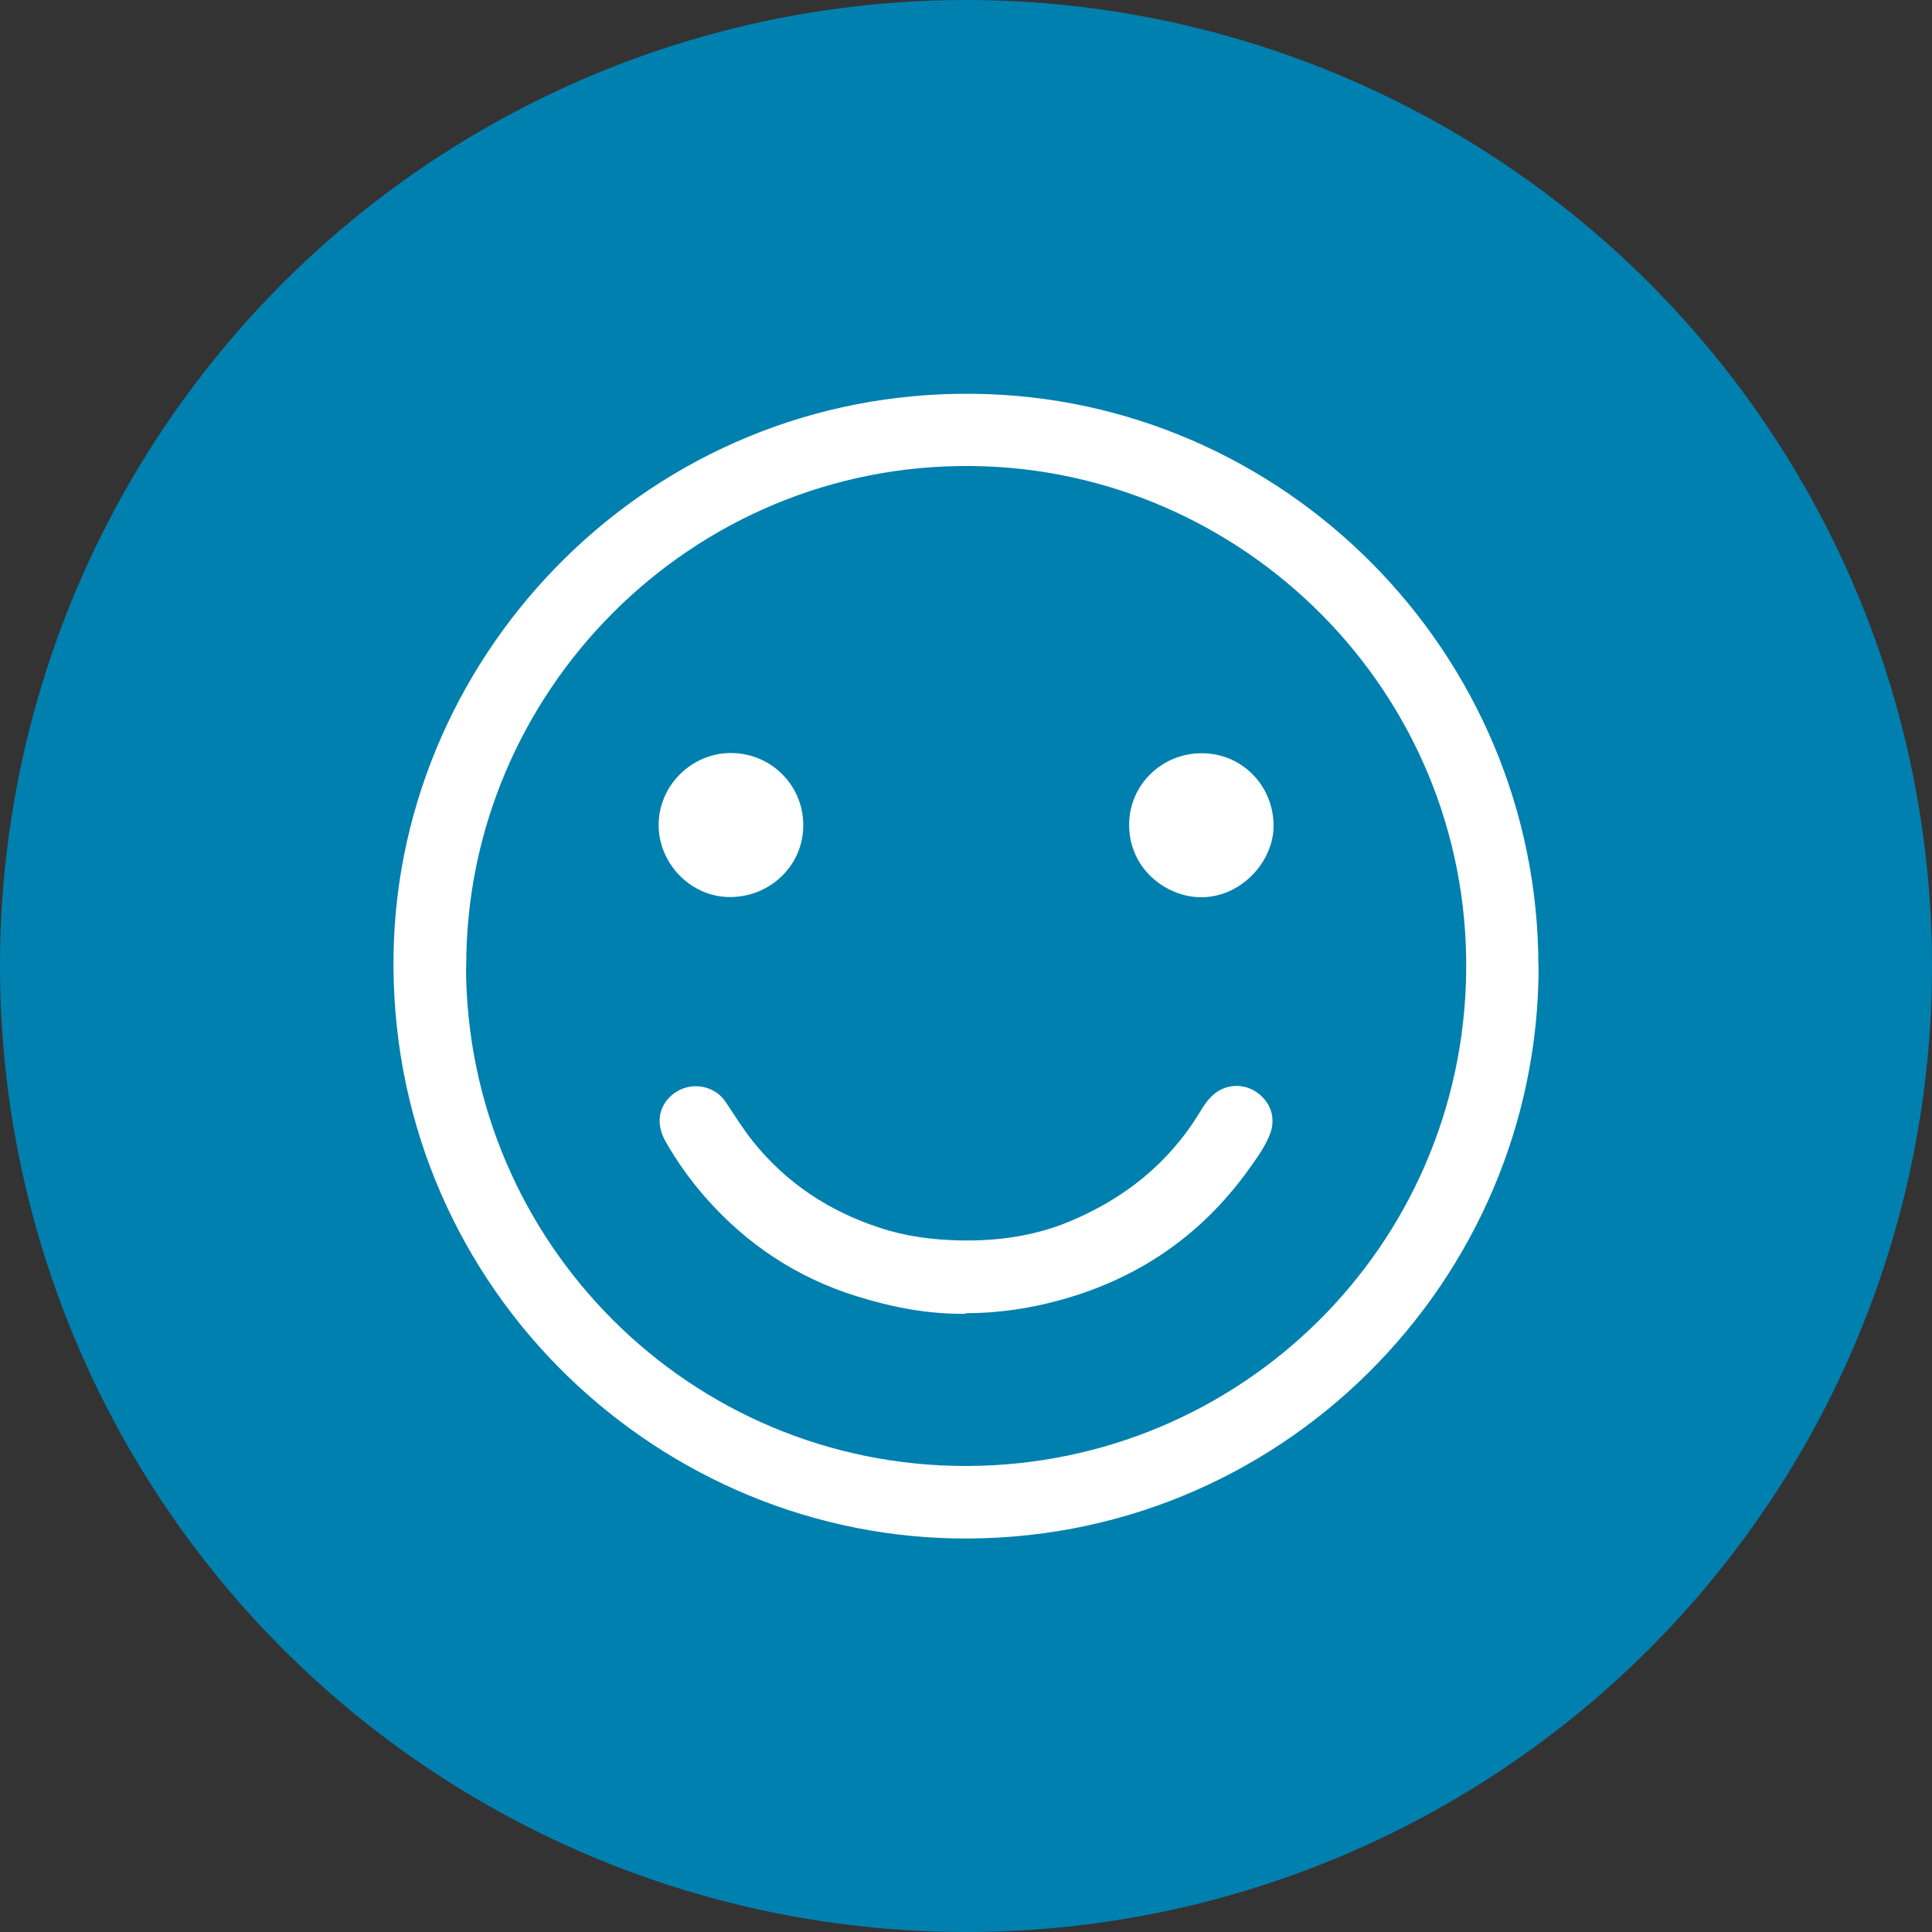
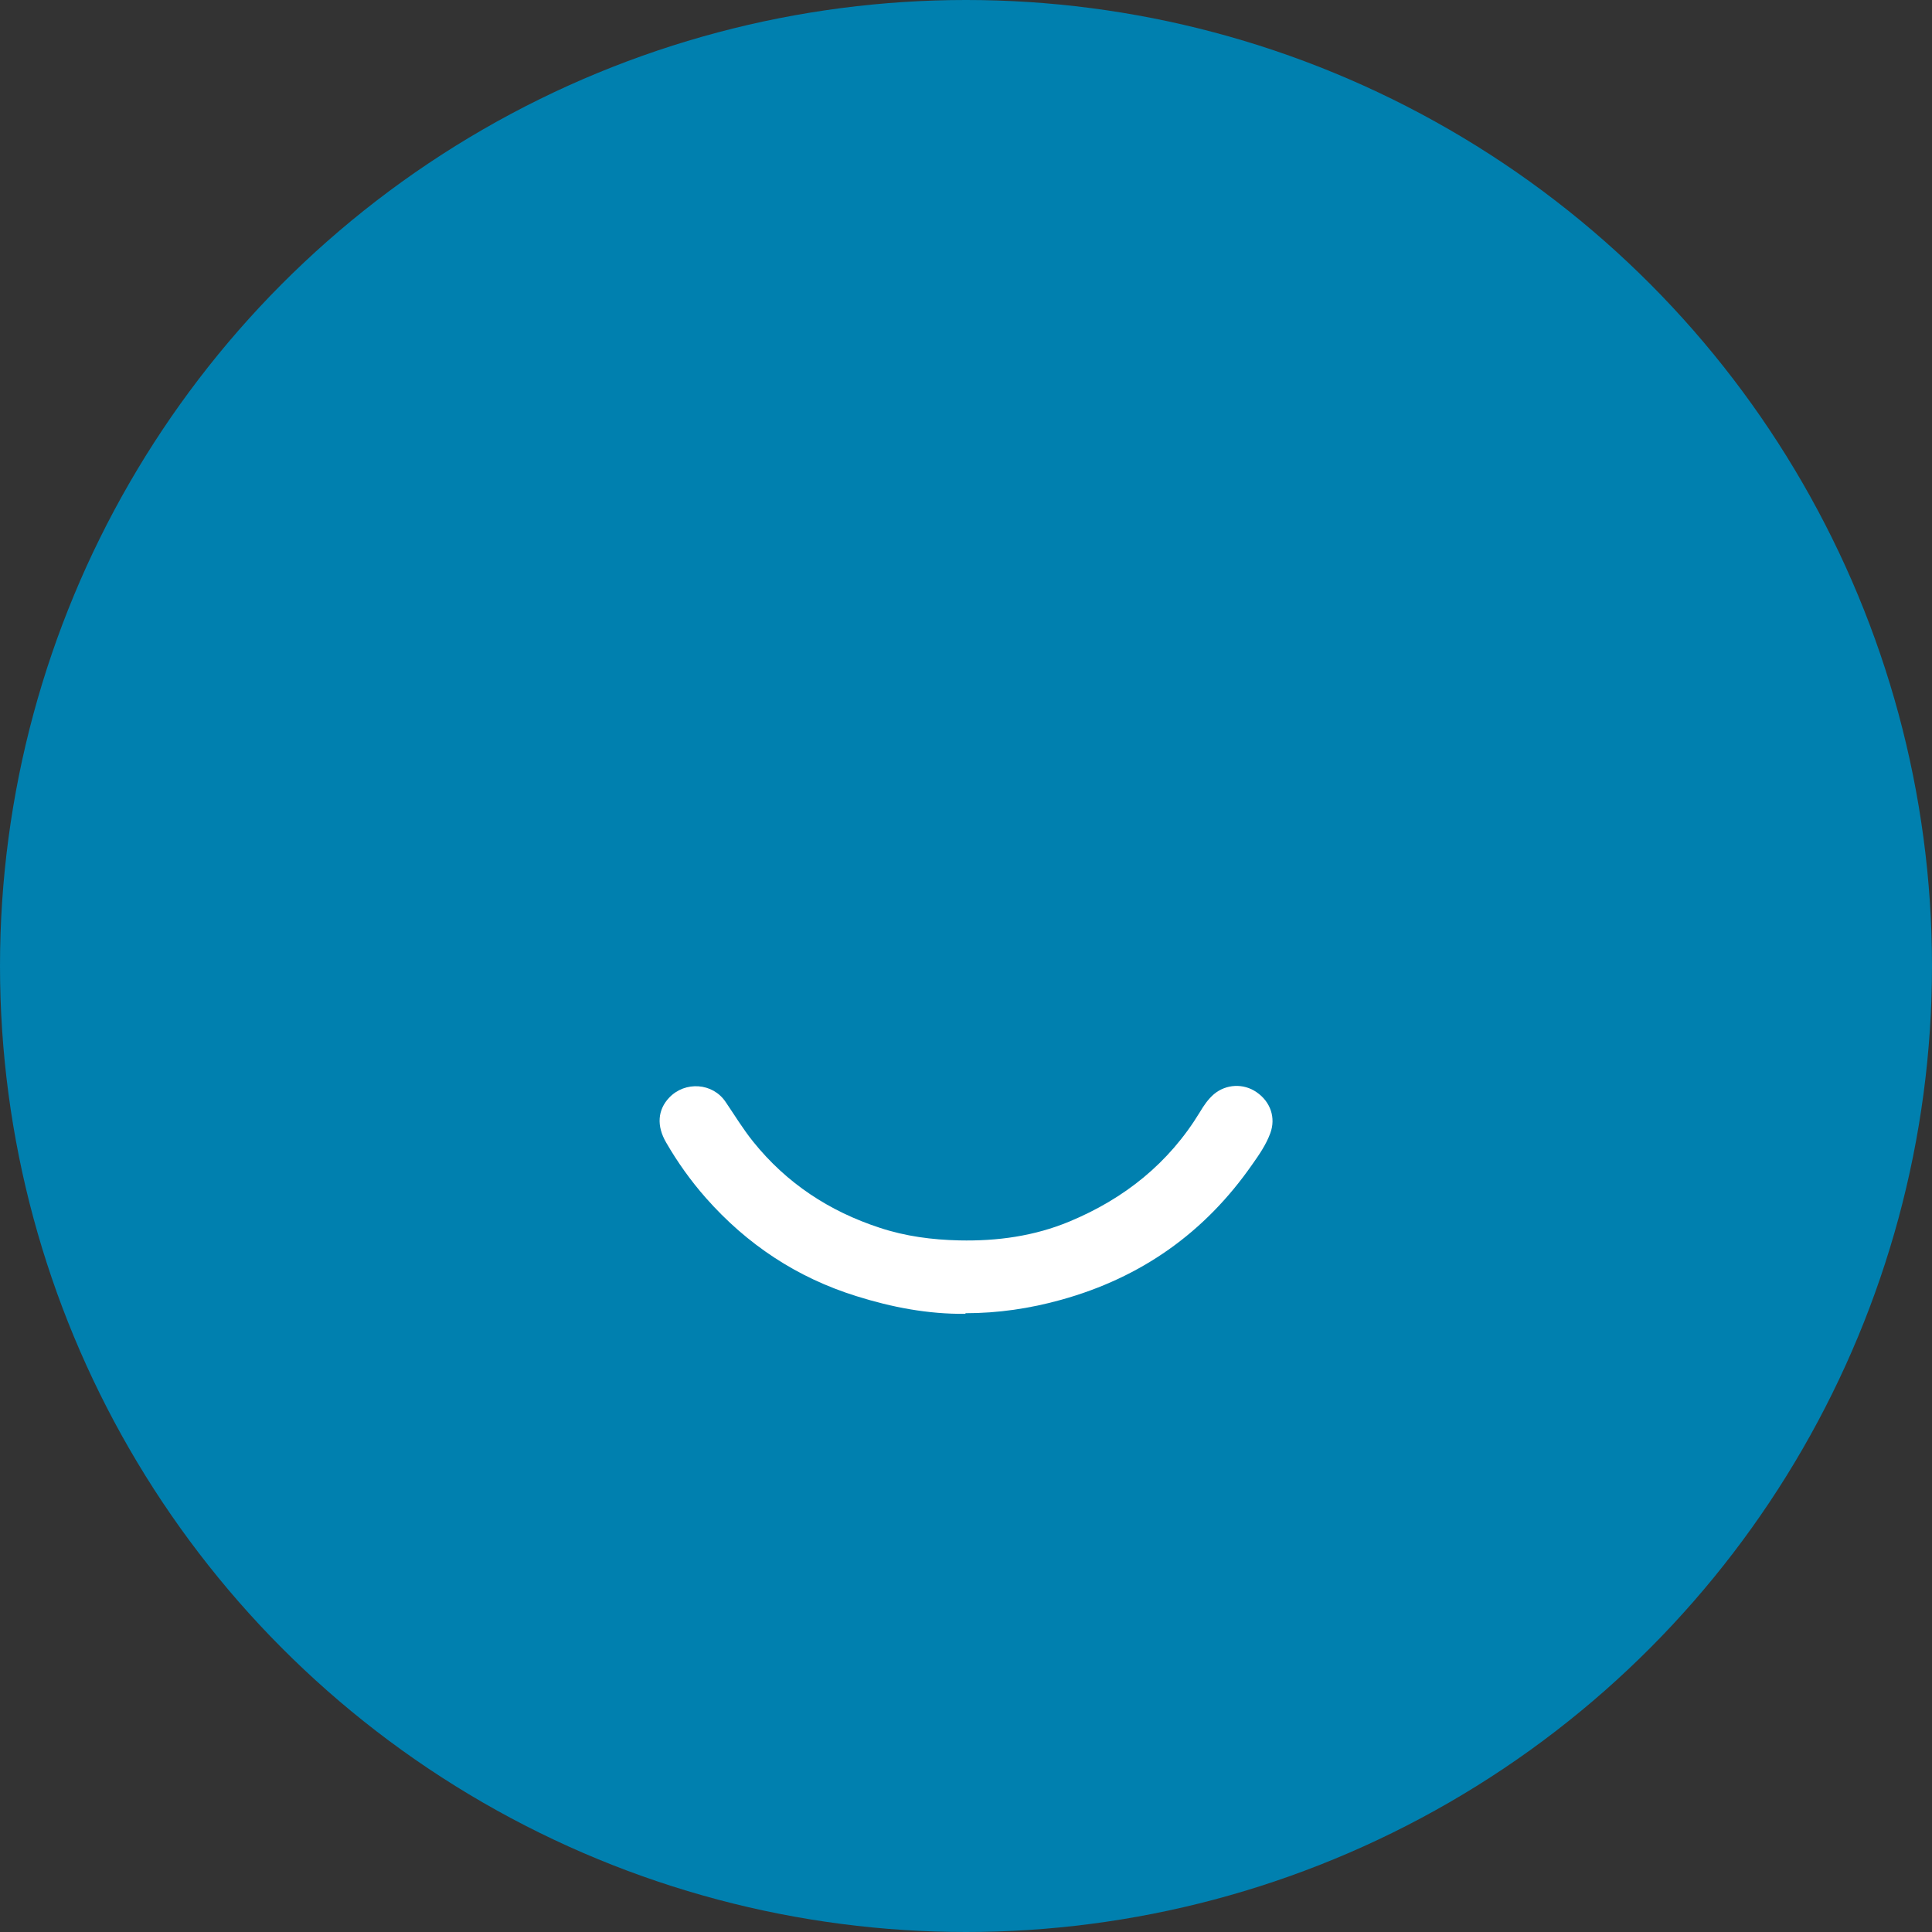
<svg xmlns="http://www.w3.org/2000/svg" id="Layer_2" data-name="Layer 2" viewBox="0 0 94.98 94.98">
  <rect x="0" y="0" width="94.98" height="94.98" fill="#333333" stroke="none" />
  <defs>
    <style>
      .cls-1 {
        fill: #fff;
      }

      .cls-2 {
        fill: #0080af;
      }
    </style>
  </defs>
  <g id="imagem_BG" data-name="imagem BG">
    <g>
      <circle class="cls-2" cx="47.49" cy="47.49" r="47.49" />
      <g id="hslg6a">
        <g>
-           <path class="cls-1" d="M75.64,47.48c.02,15.49-12.74,28.46-28.73,28.15-15-.29-27.89-12.75-27.56-28.86.31-14.83,12.68-27.6,28.52-27.41,15.22.17,27.75,12.69,27.76,28.13ZM22.91,47.55c.04,13.48,10.97,24.56,24.65,24.52,13.4-.05,24.36-10.77,24.52-24.31.16-13.79-11.01-24.72-24.31-24.85-13.8-.14-24.9,11.12-24.85,24.65Z" />
          <path class="cls-1" d="M47.47,64.59c-1.84.02-3.62-.32-5.37-.87-2.92-.91-5.38-2.54-7.4-4.83-.74-.84-1.39-1.75-1.95-2.72-.48-.82-.42-1.61.15-2.21.78-.82,2.14-.73,2.77.21.45.66.86,1.34,1.36,1.96,1.64,2.04,3.74,3.42,6.22,4.23,1.27.42,2.58.59,3.91.62,1.87.04,3.69-.21,5.42-.93,2.69-1.12,4.88-2.86,6.41-5.38.19-.32.4-.63.69-.88.6-.5,1.45-.54,2.09-.1.69.47.96,1.26.68,2.02-.21.57-.55,1.06-.89,1.54-2.33,3.35-5.46,5.56-9.39,6.65-1.54.43-3.11.66-4.71.66Z" />
-           <path class="cls-1" d="M35.88,44.1c-1.91,0-3.51-1.64-3.5-3.56.01-1.93,1.62-3.52,3.55-3.52,1.98,0,3.57,1.59,3.56,3.56,0,1.95-1.61,3.52-3.6,3.52Z" />
-           <path class="cls-1" d="M59.08,37.03c1.97,0,3.54,1.59,3.53,3.58,0,1.73-1.58,3.52-3.59,3.5-1.69-.02-3.51-1.39-3.51-3.56,0-1.96,1.6-3.52,3.57-3.52Z" />
        </g>
      </g>
    </g>
  </g>
</svg>